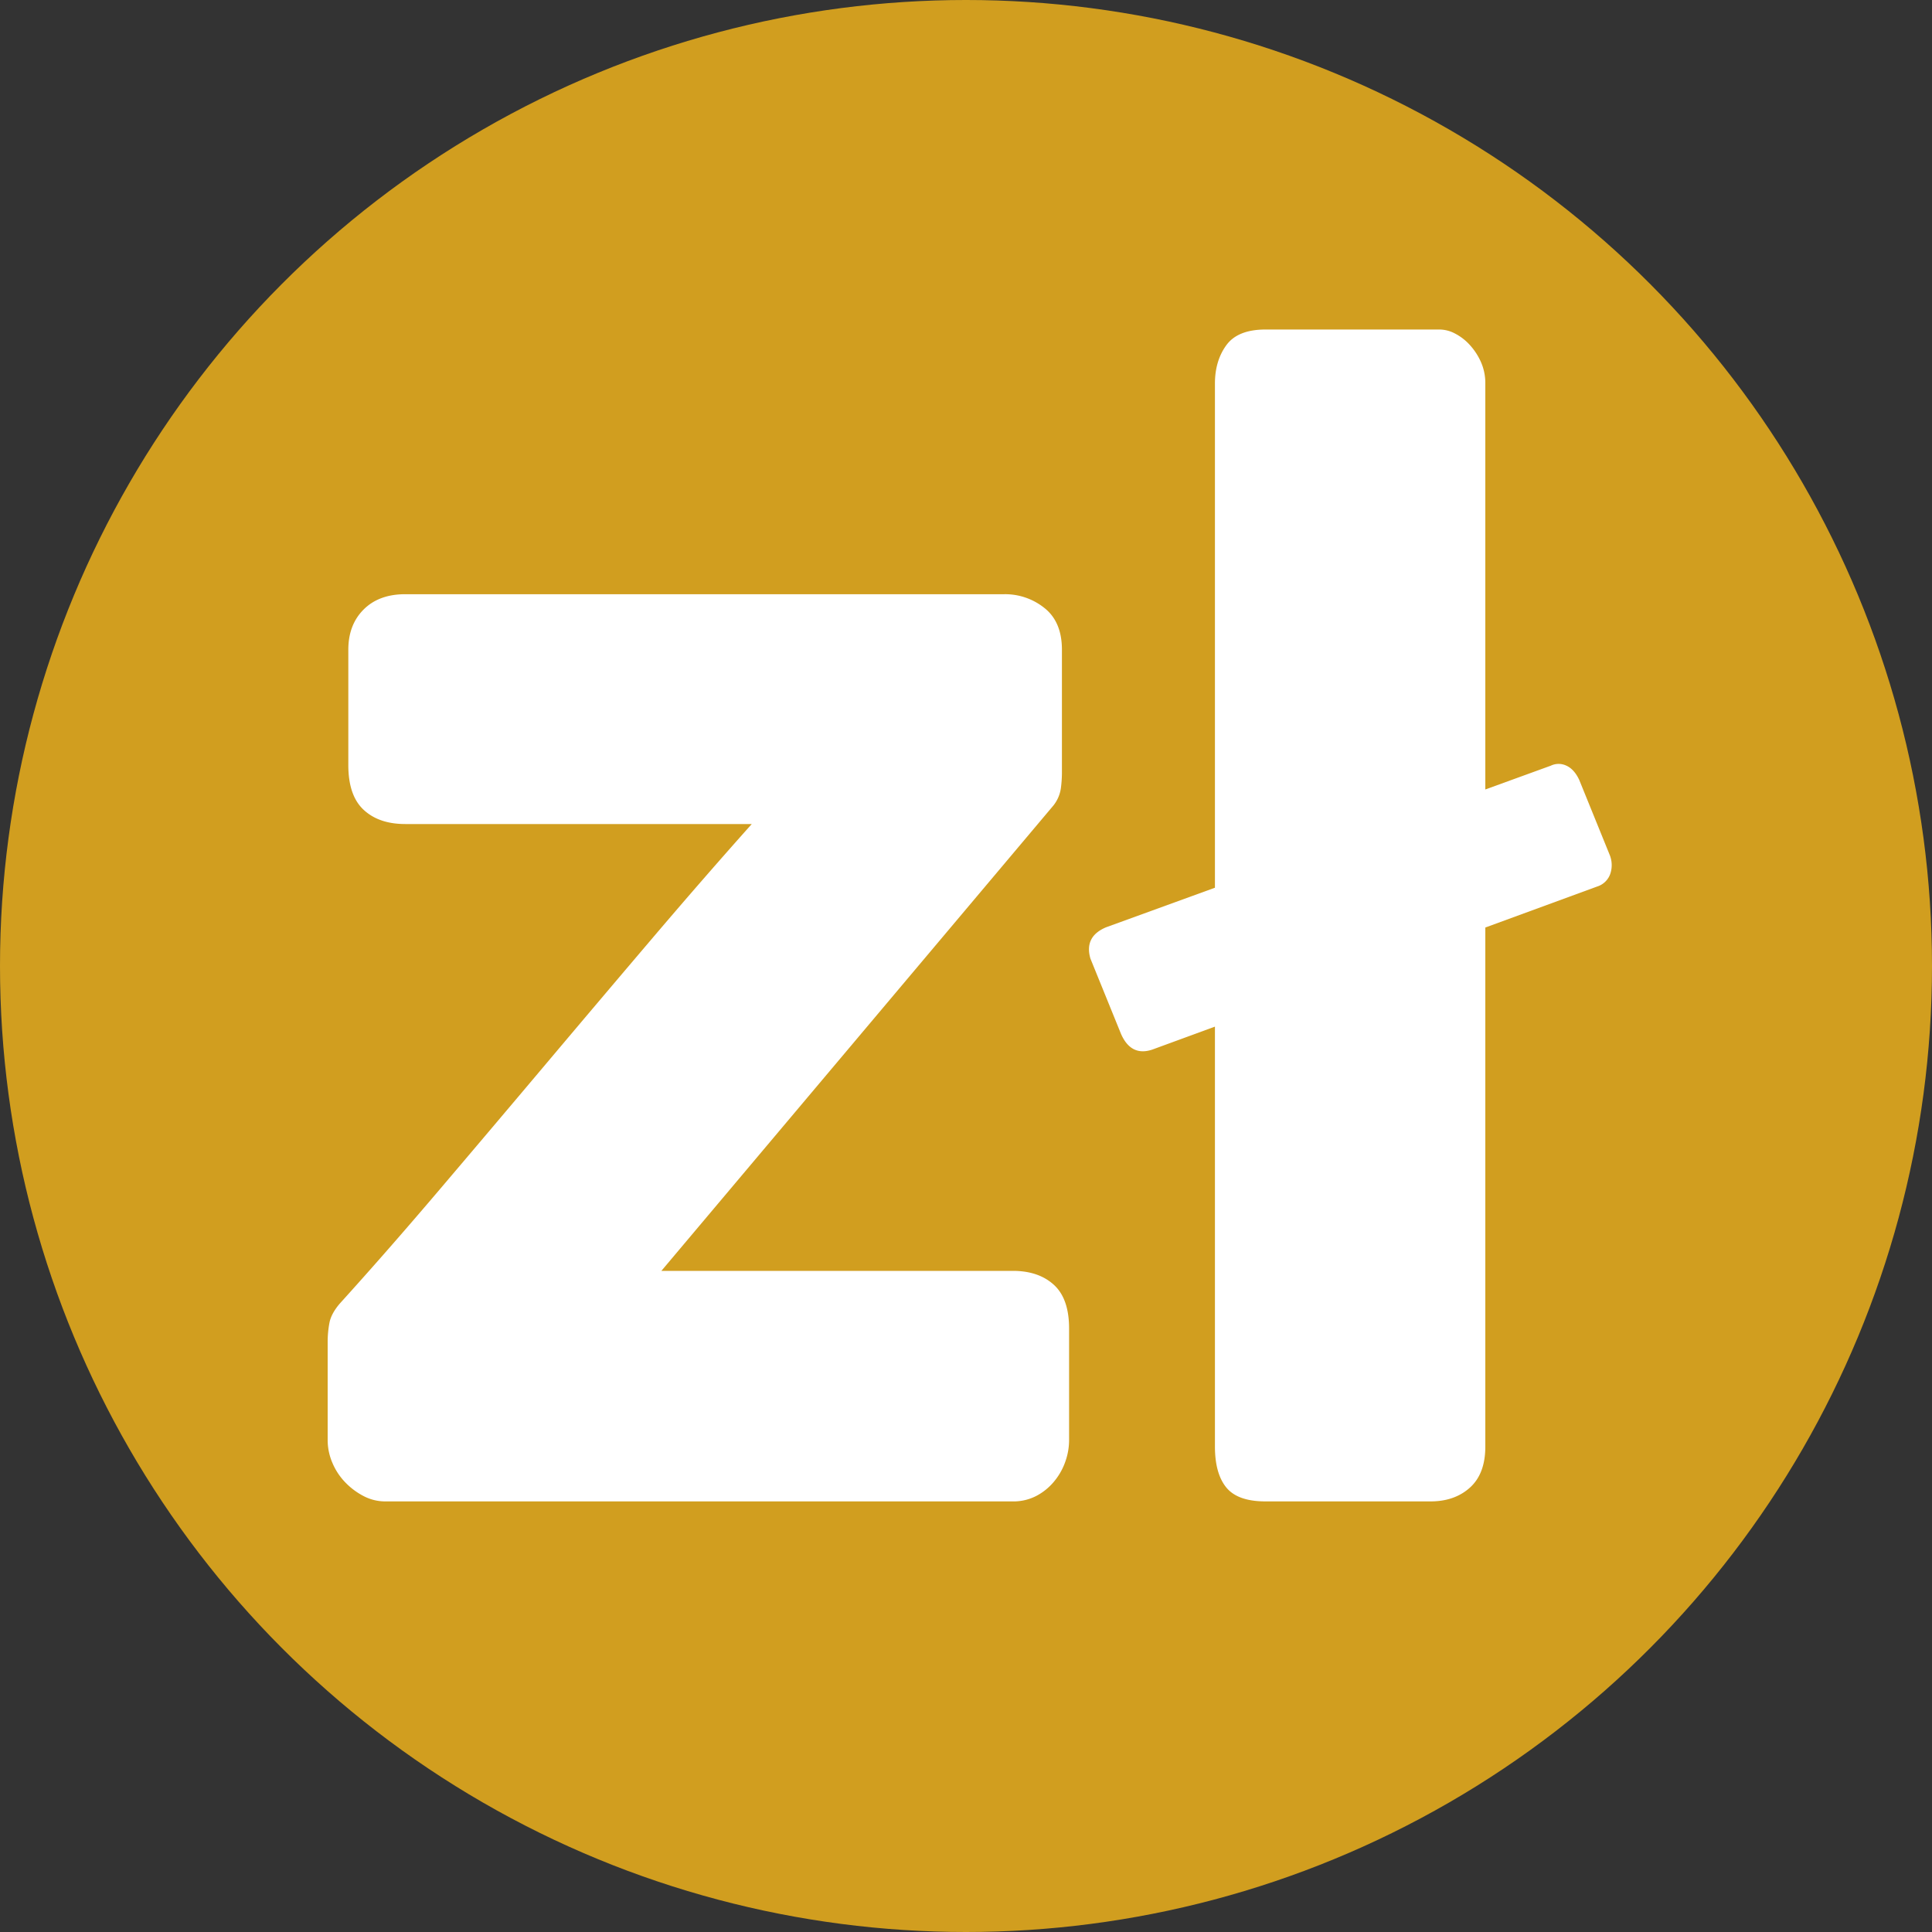
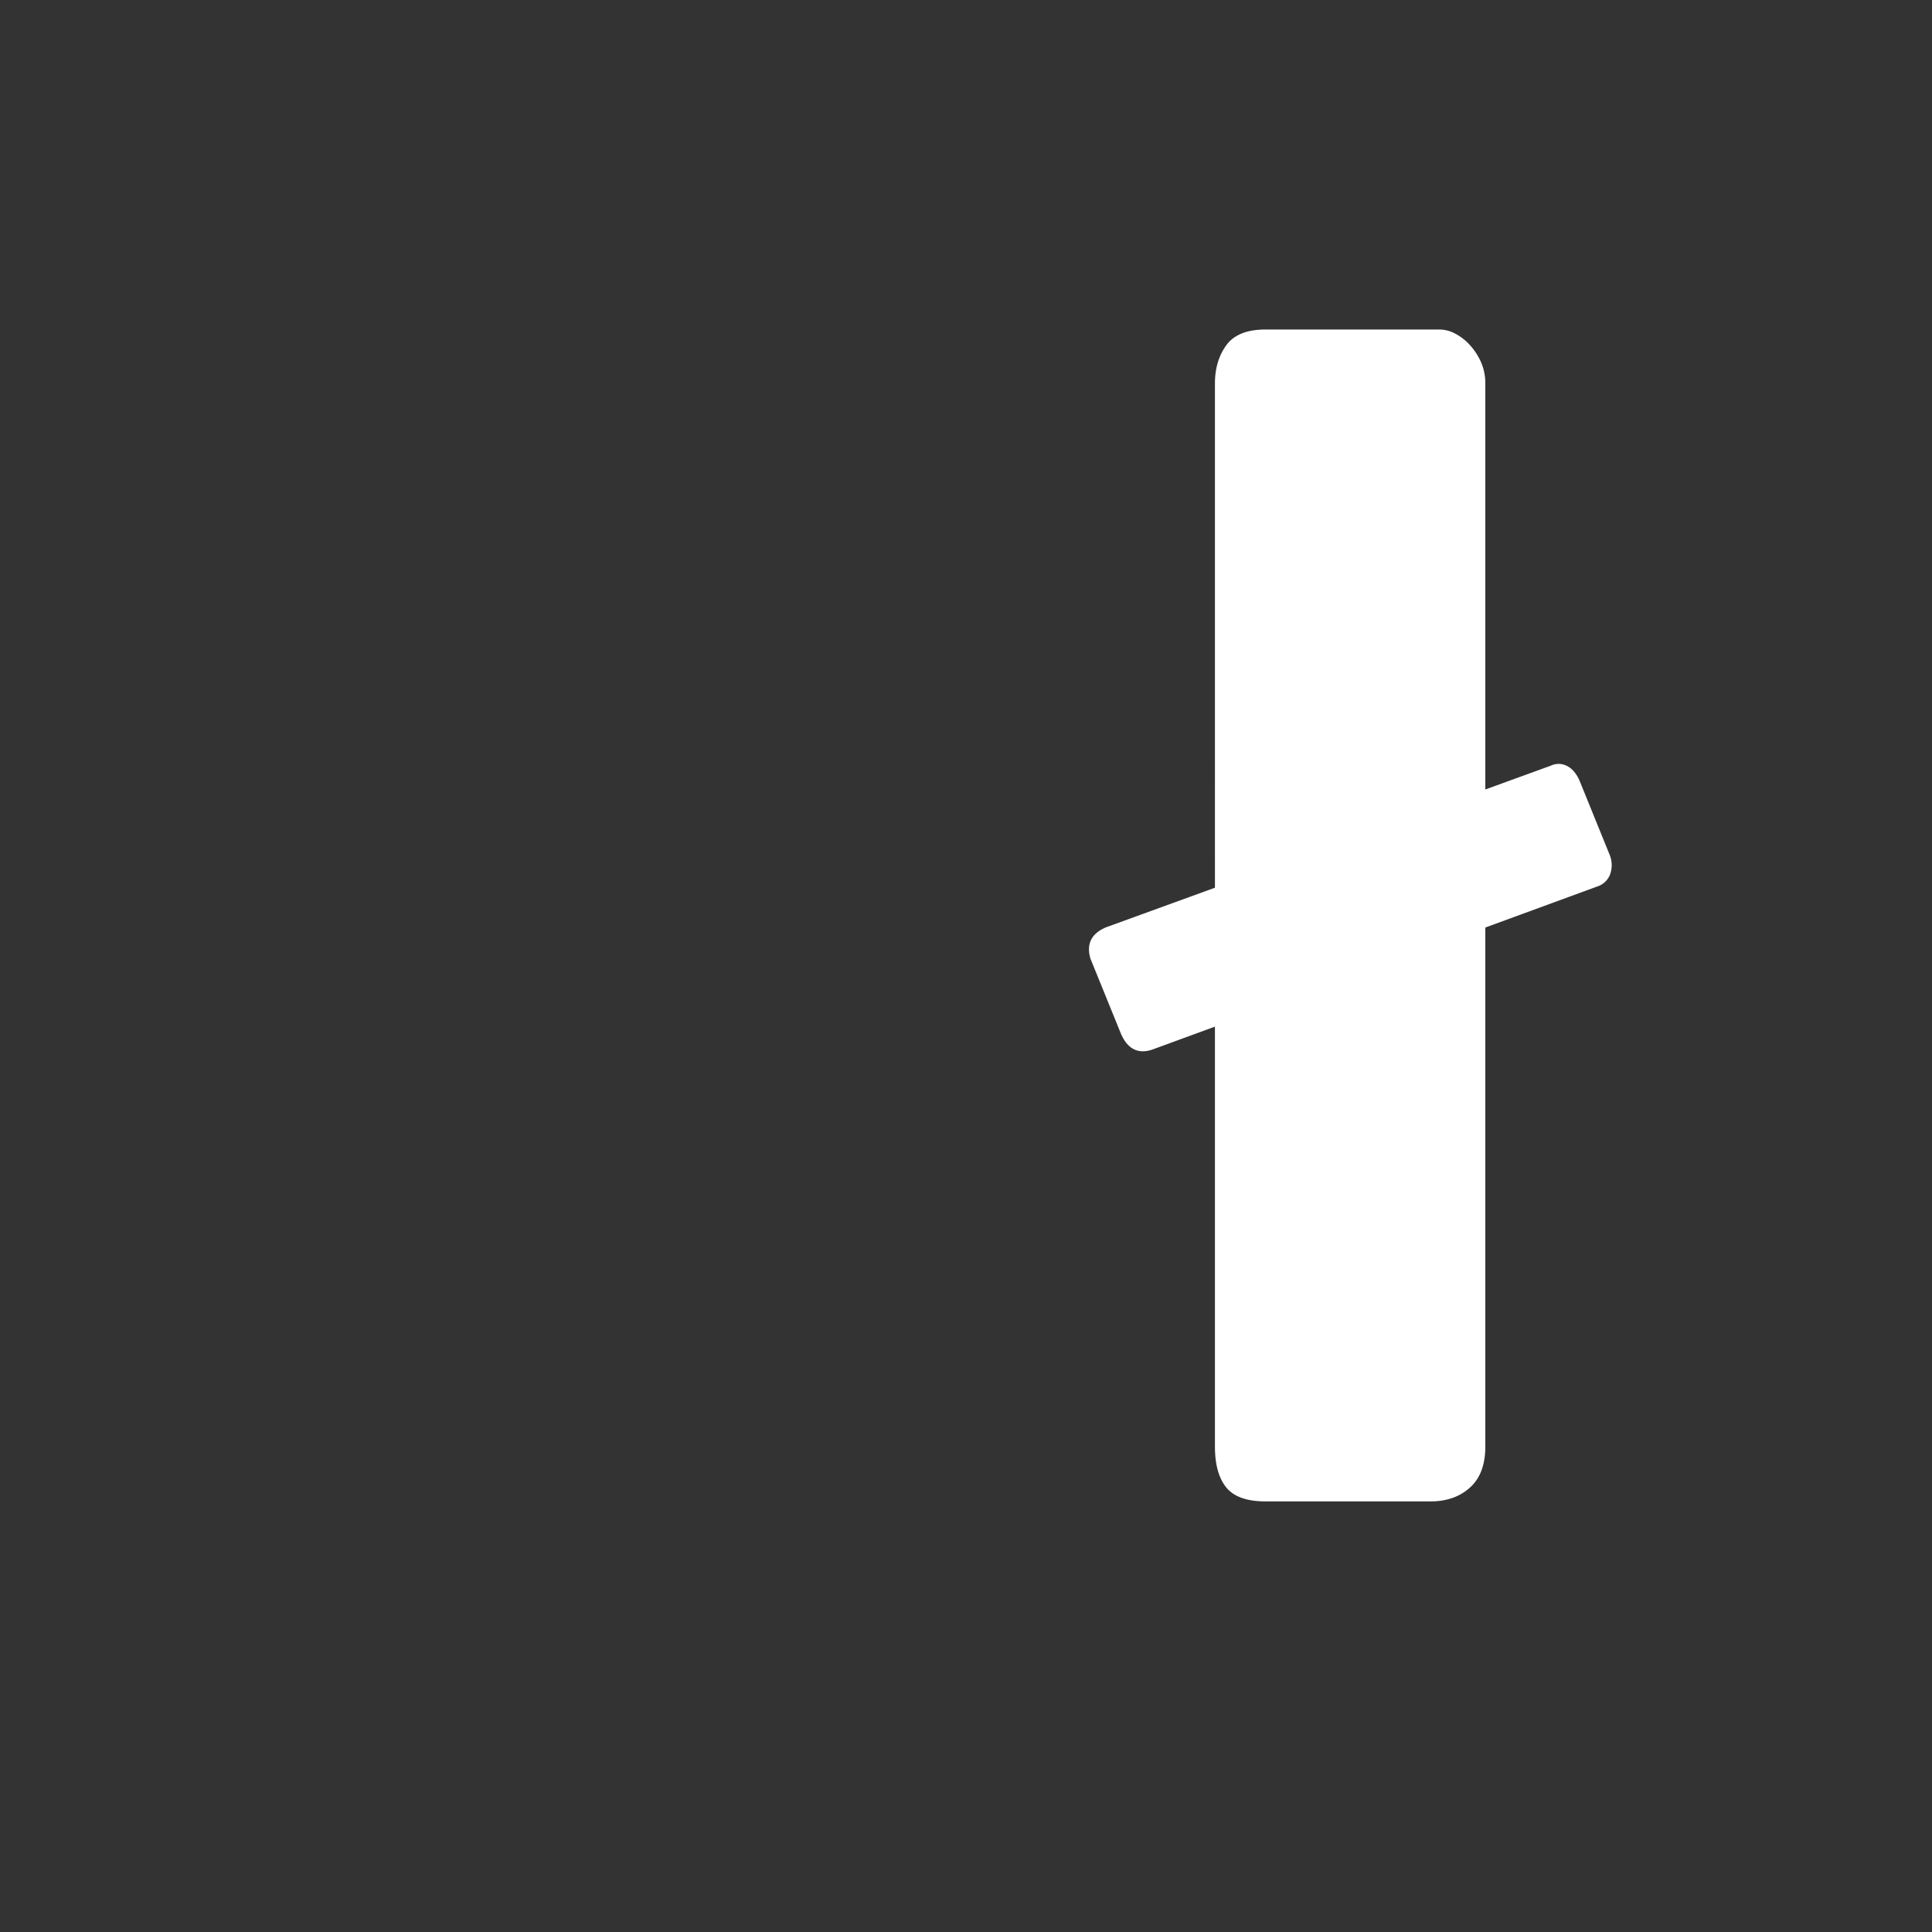
<svg xmlns="http://www.w3.org/2000/svg" height="16" viewBox="0 0 1000 1000" width="16">
  <rect x="0" y="0" width="1000" height="1000" fill="#333333" stroke="none" />
-   <circle cx="500" cy="500" fill="#d19e1f" r="500" />
  <g fill="#fff">
-     <path d="m180.29 336.29q0-12.89 7.92-20.81t21.54-7.92h310.1a32.51 32.51 0 0 1 20.8 7.18q9 7.18 9 21.55v64.08a63 63 0 0 1 -.56 7.73 18.51 18.51 0 0 1 -3.86 8.84l-202.9 240.86h181.93q13.26 0 21.18 7.18t7.92 22.65v57.82a33.44 33.44 0 0 1 -2 11.23 33 33 0 0 1 -5.92 10.32 29.79 29.79 0 0 1 -9.21 7.37 25.68 25.68 0 0 1 -12 2.76h-324.79a24.12 24.12 0 0 1 -11.23-2.76 36.33 36.33 0 0 1 -9.58-7.18 32.82 32.82 0 0 1 -6.63-10.14 29.69 29.69 0 0 1 -2.4-11.6v-50.83a53 53 0 0 1 .92-9.94c.61-3.19 2.4-6.5 5.34-9.94q24.67-27.25 51.75-59.11t54.7-64.63q27.62-32.78 54.87-64.82t51.93-59.66h-179.36q-13.62 0-21.54-7.37t-7.92-23.15z" />
    <path d="m802.68 396.32a9.35 9.35 0 0 1 8.1 0q4.05 1.85 6.63 7.36l15.84 39a14.1 14.1 0 0 1 .18 9.76 10.52 10.52 0 0 1 -6.81 6.45l-230.18 84.37q-11 3.69-16.2-8.1l-15.84-39q-3.31-11.4 8.11-16.2zm-173.83-197.77q0-11.78 5.9-19.88t20.25-8.11h90.23a17.32 17.32 0 0 1 7.73 2 27.32 27.32 0 0 1 7.55 5.71 33 33 0 0 1 5.9 8.84 26.86 26.86 0 0 1 2.39 11.41v550.24q0 14-7.92 21.18t-20.44 7.18h-85.44q-14.37 0-20.25-7.18t-5.9-21.18z" />
  </g>
</svg>